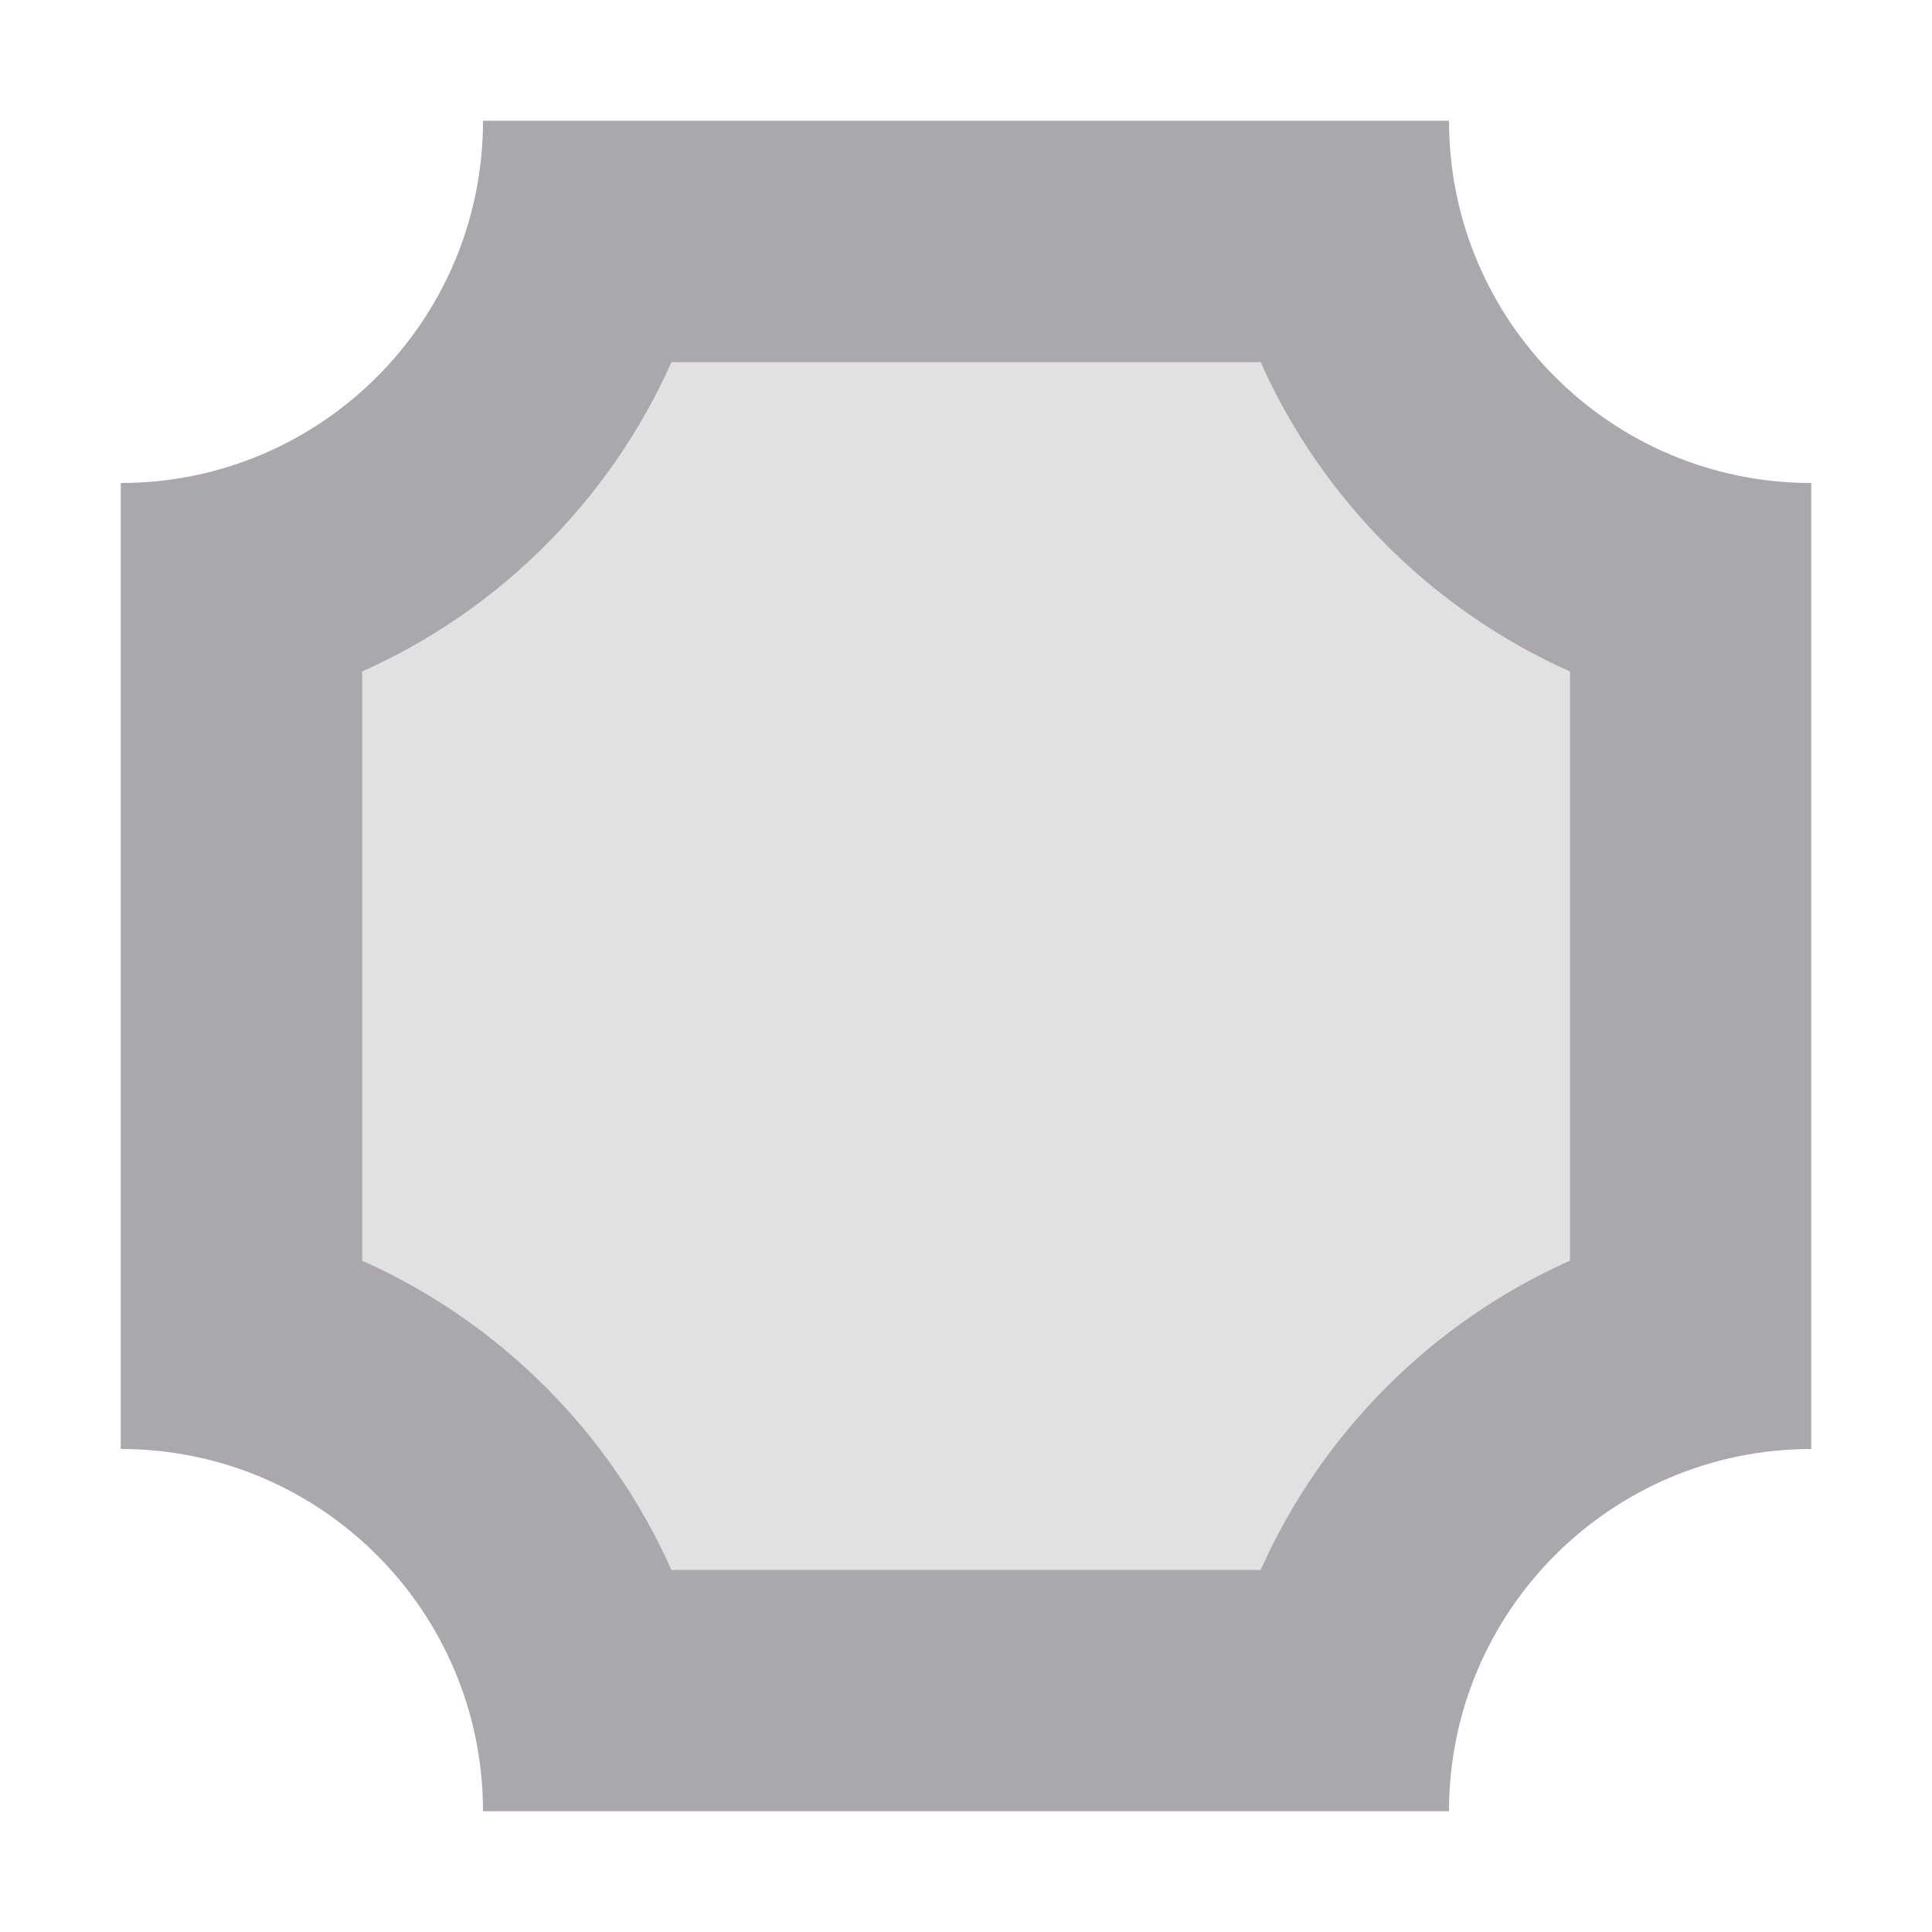
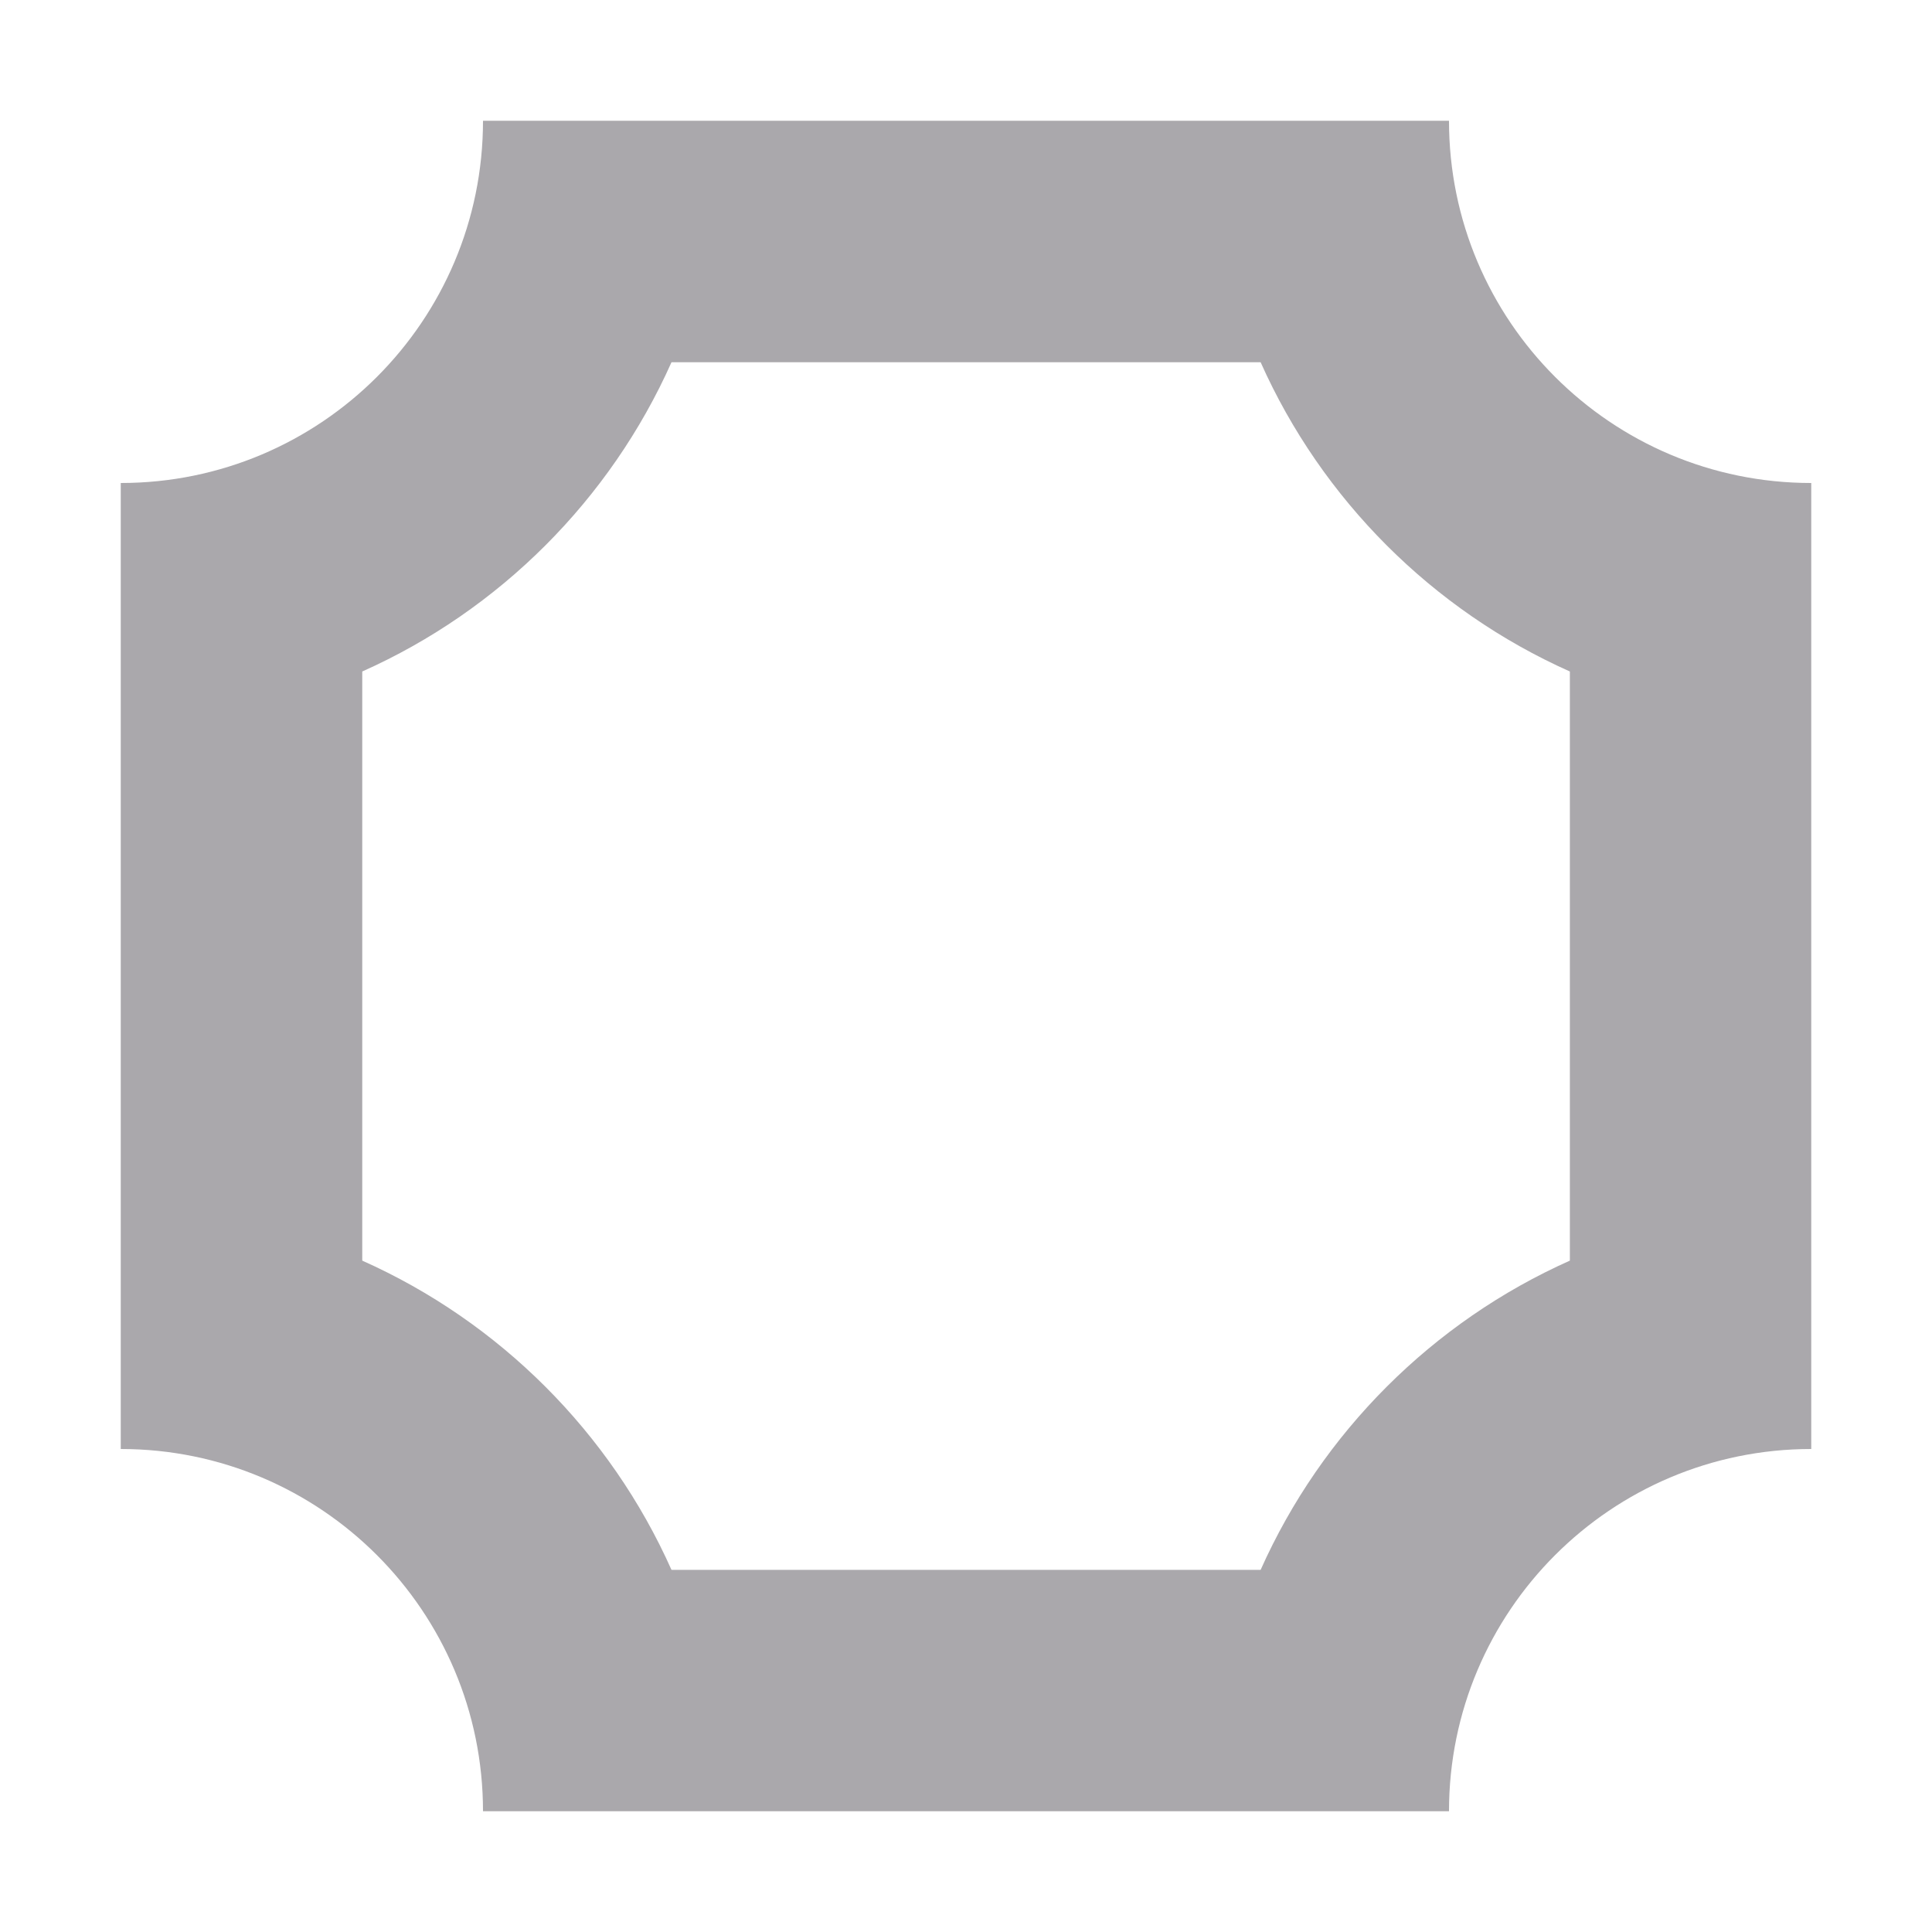
<svg xmlns="http://www.w3.org/2000/svg" viewBox="0 0 16 16">
  <g fill="#aaa8ac">
    <path d="m4 1c0 1.657-1.343 3-3 3v8c1.657 0 3 1.343 3 3h8c0-1.657 1.343-3 3-3v-8c-1.657 0-3-1.343-3-3zm1.561 2h4.879c.507 1.137 1.424 2.054 2.561 2.561v4.879c-1.137.507-2.054 1.424-2.561 2.561h-4.879c-.507-1.137-1.424-2.054-2.561-2.561v-4.879c1.137-.507 2.054-1.424 2.561-2.561z" />
-     <path d="m5.561 3h4.879c.507 1.137 1.424 2.054 2.561 2.561v4.879c-1.137.507-2.054 1.424-2.561 2.561h-4.879c-.507-1.137-1.424-2.054-2.561-2.561v-4.879c1.137-.507 2.054-1.424 2.561-2.561z" opacity=".35" />
  </g>
</svg>